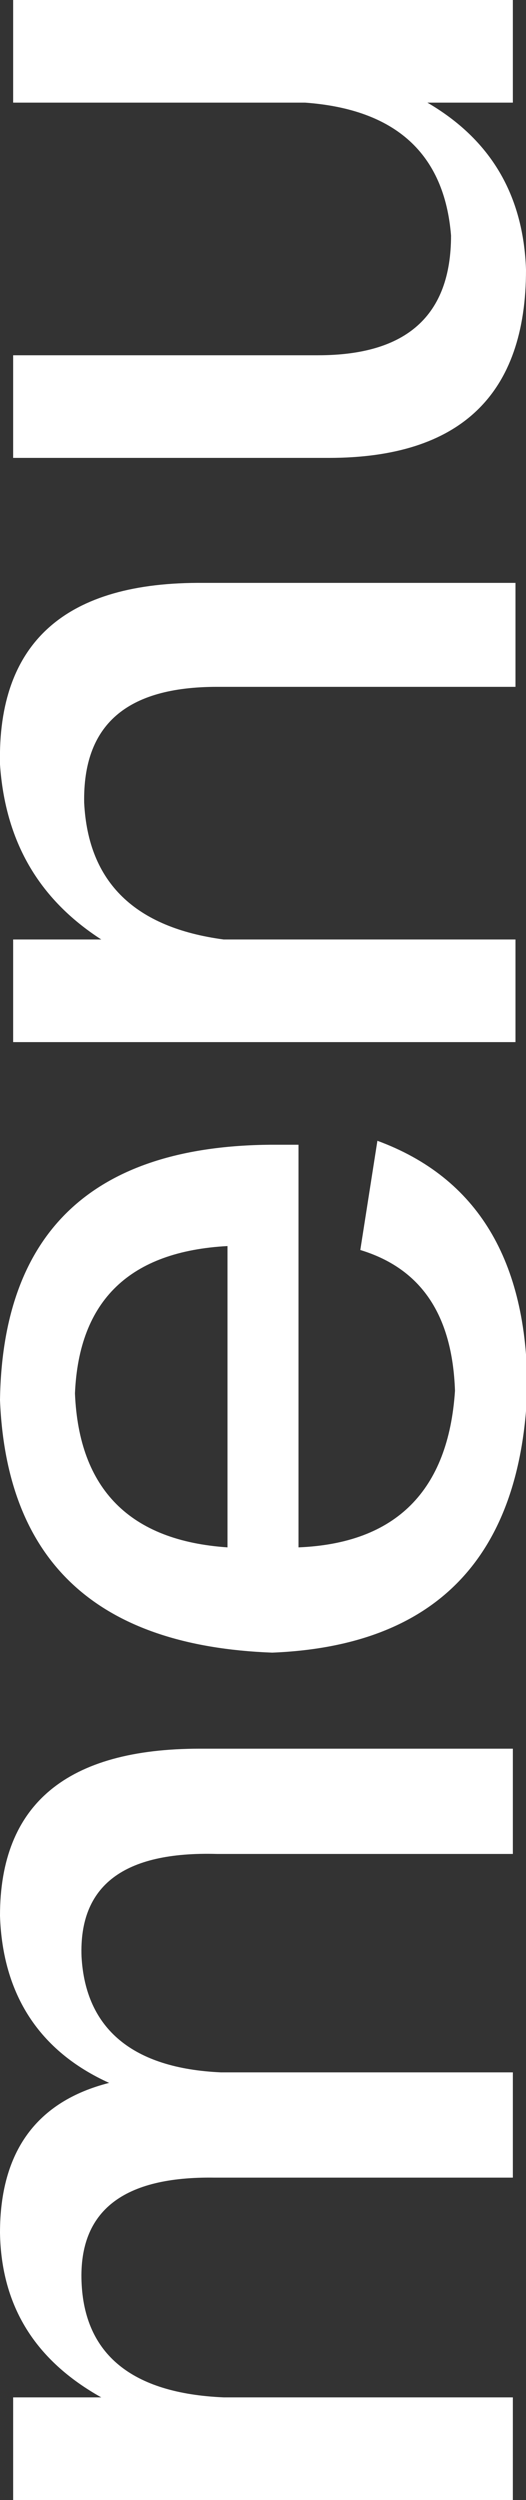
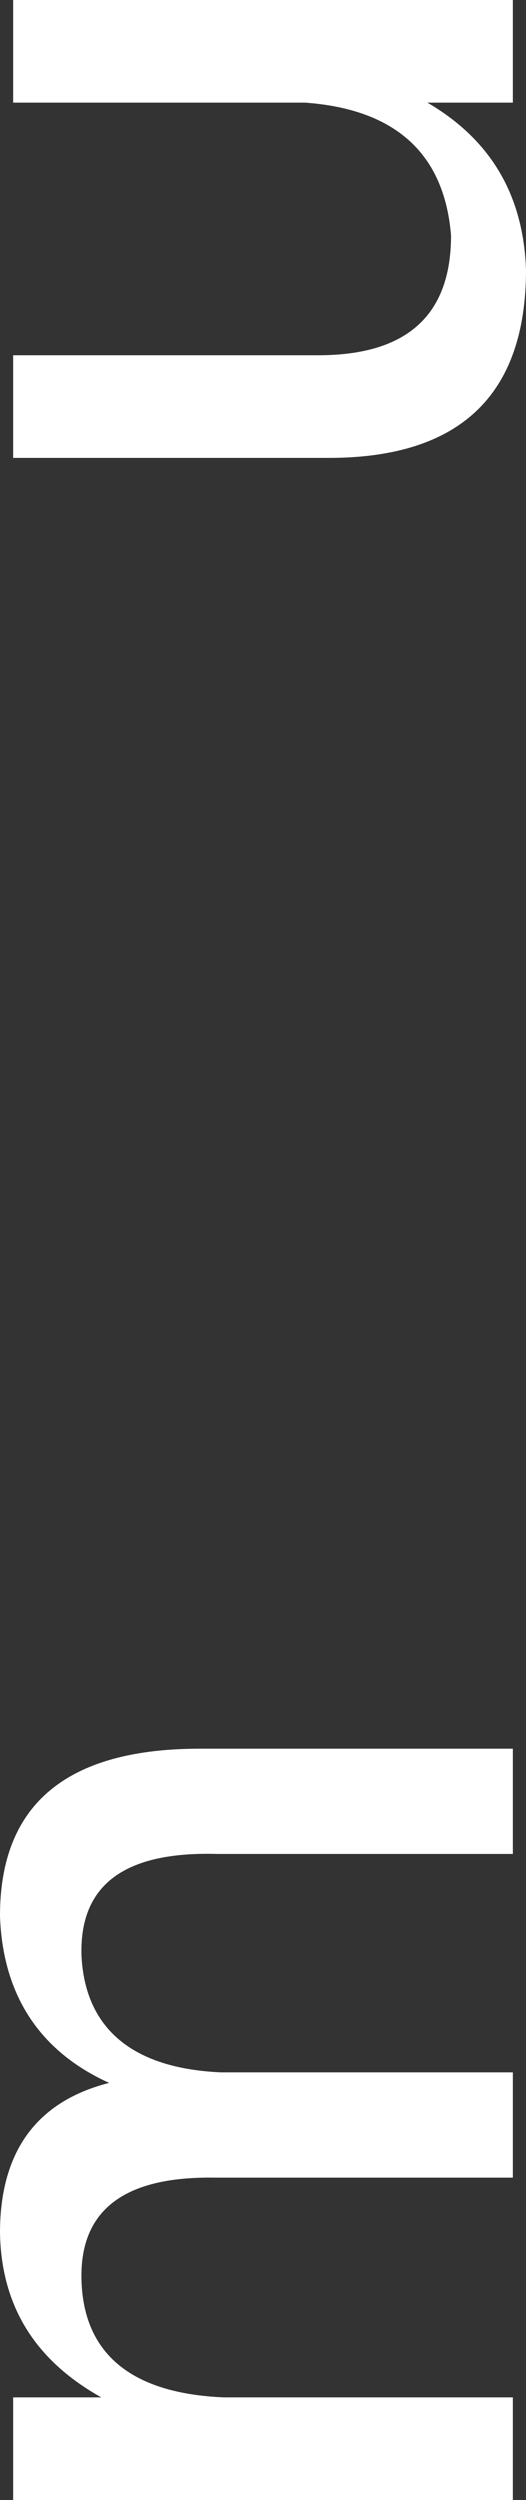
<svg xmlns="http://www.w3.org/2000/svg" id="圖層_1" x="0px" y="0px" viewBox="0 0 40 190" style="enable-background:new 0 0 40 190;" xml:space="preserve">
  <rect x="0" y="0" width="40" height="190" fill="#333333" stroke="none" />
  <style type="text/css">
	.st0{fill:#FFFFFF;}
</style>
  <g>
    <path class="st0" d="M39,132.9v8H16.5c-7.1-0.2-10.5,2.4-10.3,7.8c0.3,5.5,3.9,8.5,10.6,8.8H39v8H16.3C9.4,165.4,6,168,6.2,173.4   c0.2,5.5,3.8,8.5,10.8,8.8H39v7.8H1v-7.8h6.7c-5-2.8-7.6-6.9-7.7-12.5c0-6.2,2.8-10,8.3-11.4c-5.3-2.4-8.1-6.7-8.3-12.7   c0-8.5,5.1-12.7,15.2-12.7H39z" />
-     <path class="st0" d="M27.4,95l1.3-8.3c7.6,2.8,11.4,9.1,11.4,18.9c-0.5,12.8-7,19.5-19.4,20C7.4,125.1,0.5,118.7,0,106.4   C0.2,93.6,7.1,87.1,20.6,87c0.9,0,1.5,0,2.1,0v30.6c7.4-0.3,11.4-4.3,11.9-11.9C34.4,99.9,32,96.4,27.4,95z M17.3,117.6V94.7   C9.9,95.1,6,98.8,5.7,105.9C6,113.2,9.9,117.1,17.3,117.6z" />
-     <path class="st0" d="M39.2,44.4v7.8H16.5c-6.9,0-10.2,2.9-10.1,8.8c0.3,6.1,3.9,9.5,10.6,10.4h22.2v7.8H1v-7.8h6.7   C2.9,68.3,0.4,63.9,0,58.1c-0.2-9.3,5-13.9,15.5-13.8H39.2z" />
    <path class="st0" d="M39,0v7.8h-6.5c4.8,2.8,7.3,7,7.5,12.7c0,9.5-5,14.3-15,14.3H1V27h23.2c6.7,0,10.1-3,10.1-9.1   c-0.5-6.2-4.2-9.6-11.1-10.1H1V0H39z" />
  </g>
  <g>
</g>
  <g>
</g>
  <g>
</g>
  <g>
</g>
  <g>
</g>
  <g>
</g>
  <g>
</g>
  <g>
</g>
  <g>
</g>
  <g>
</g>
  <g>
</g>
  <g>
</g>
  <g>
</g>
  <g>
</g>
  <g>
</g>
</svg>